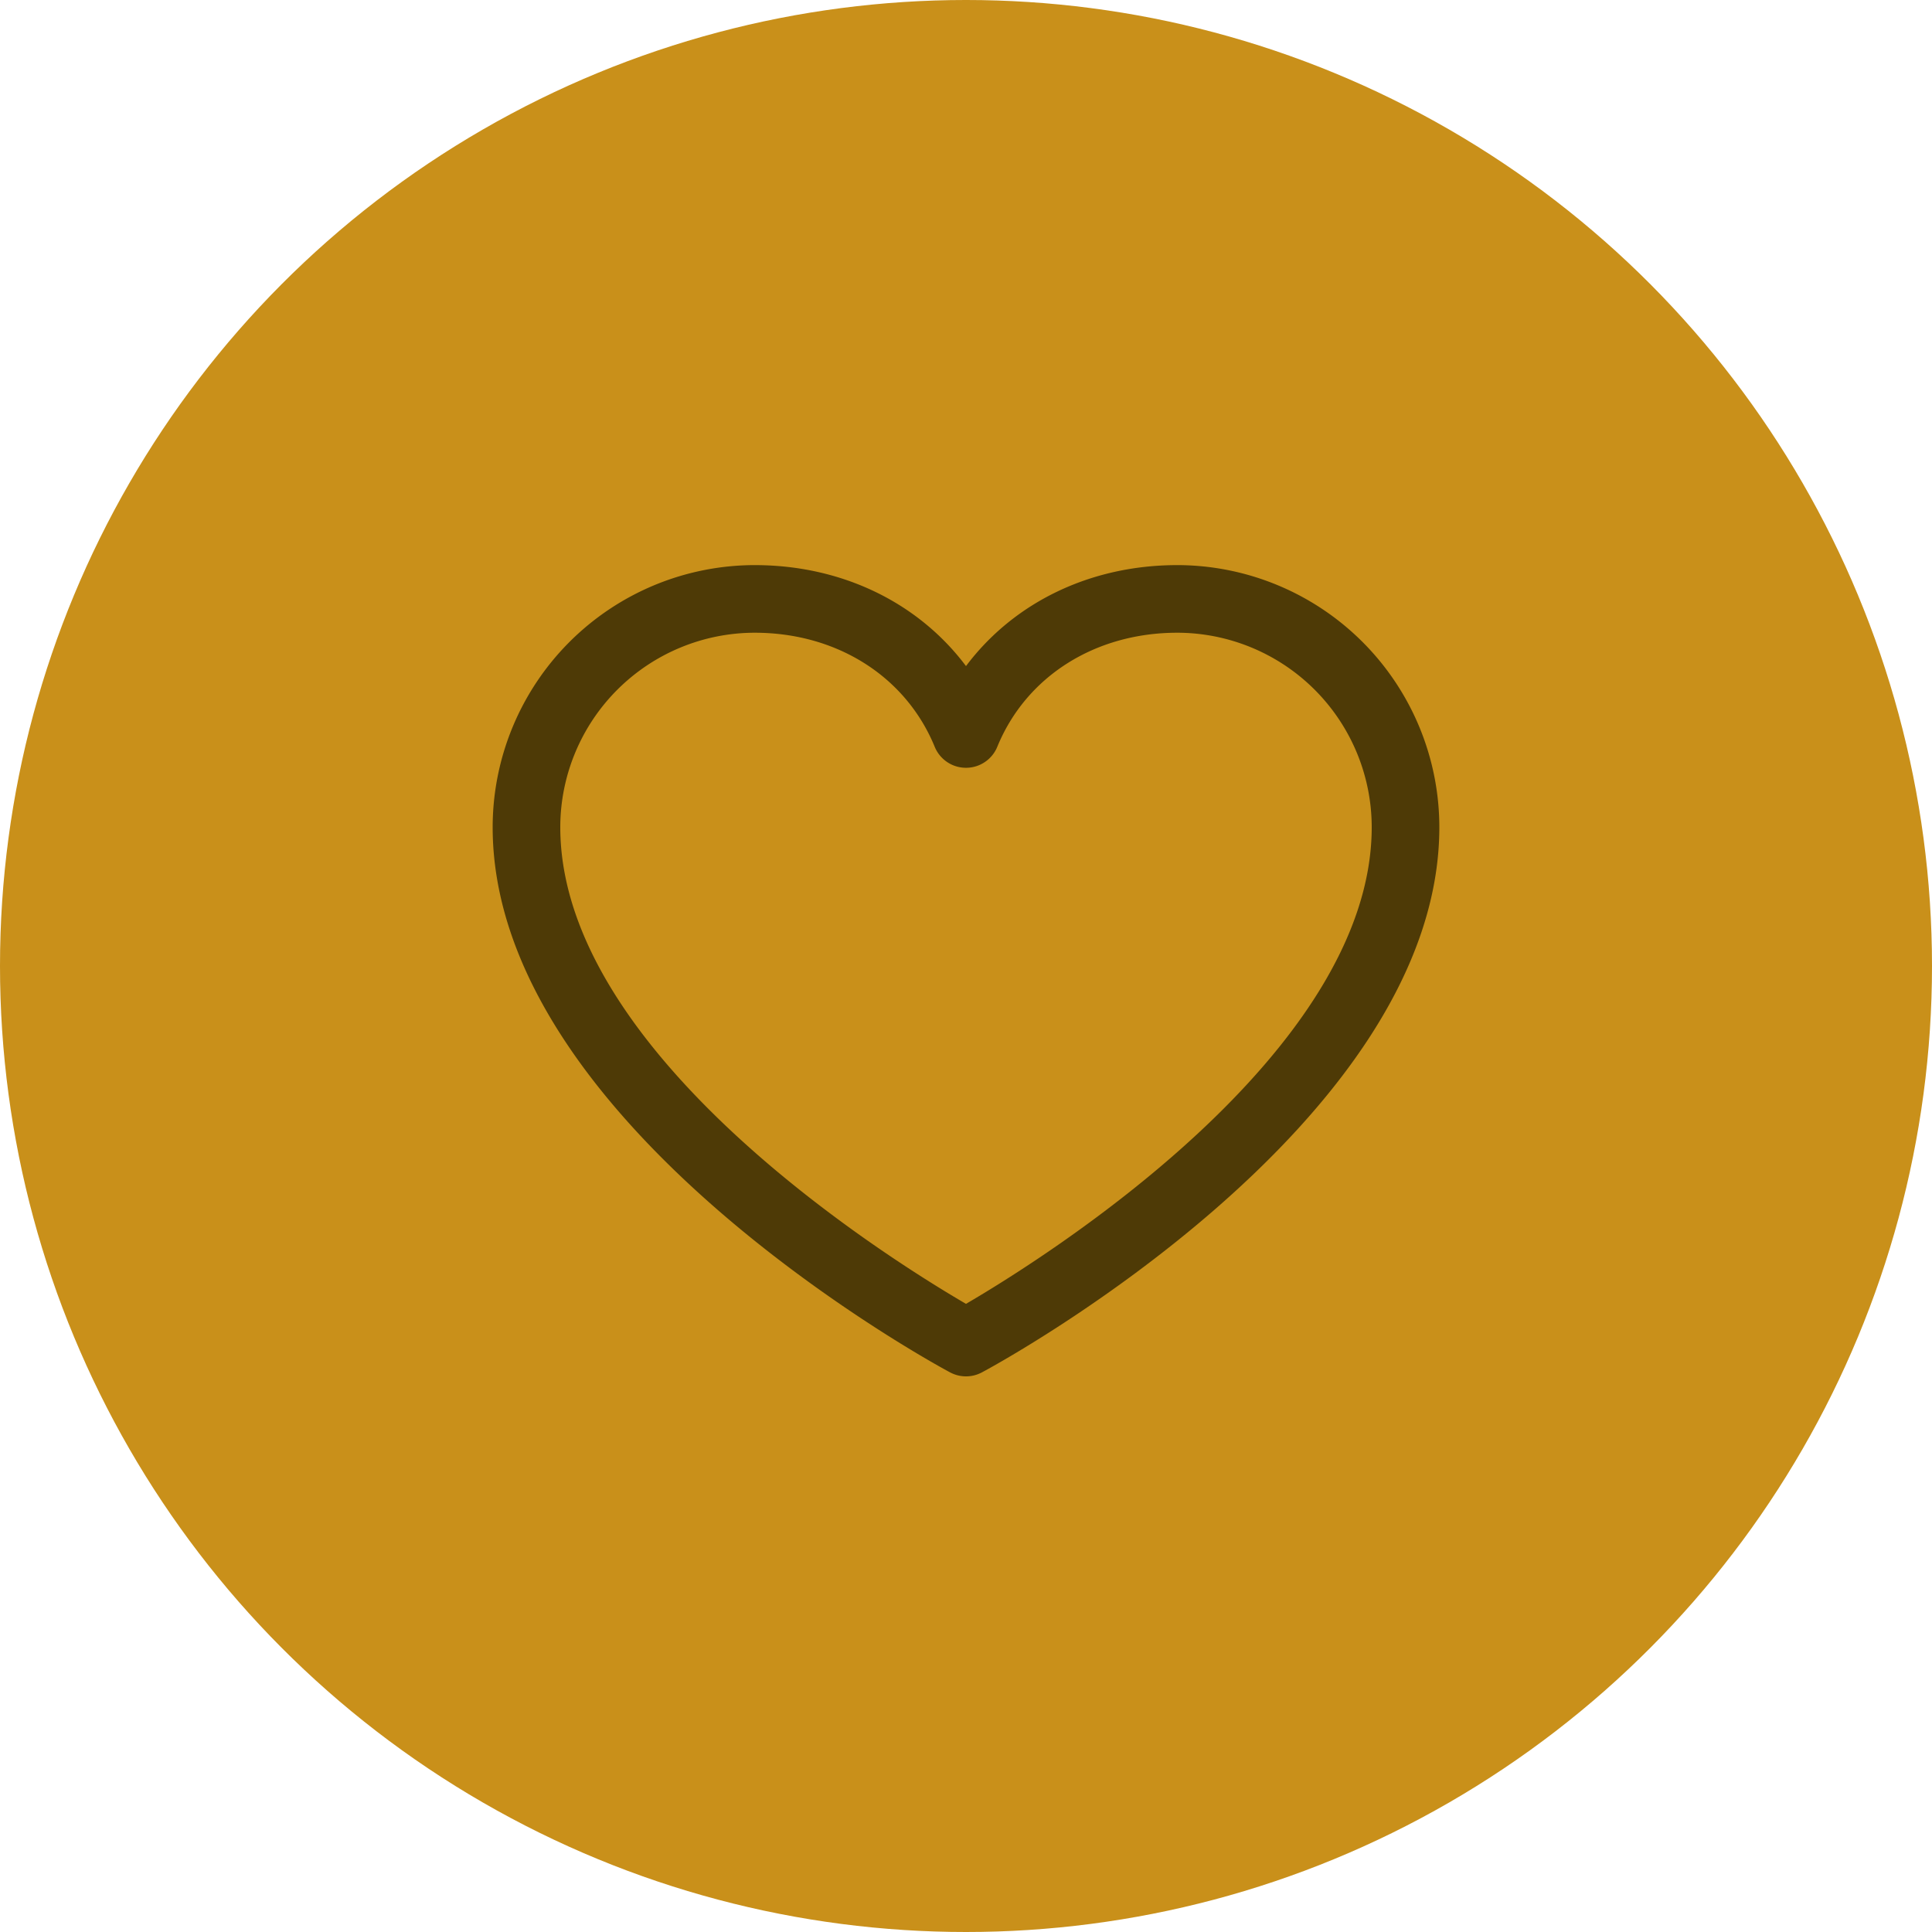
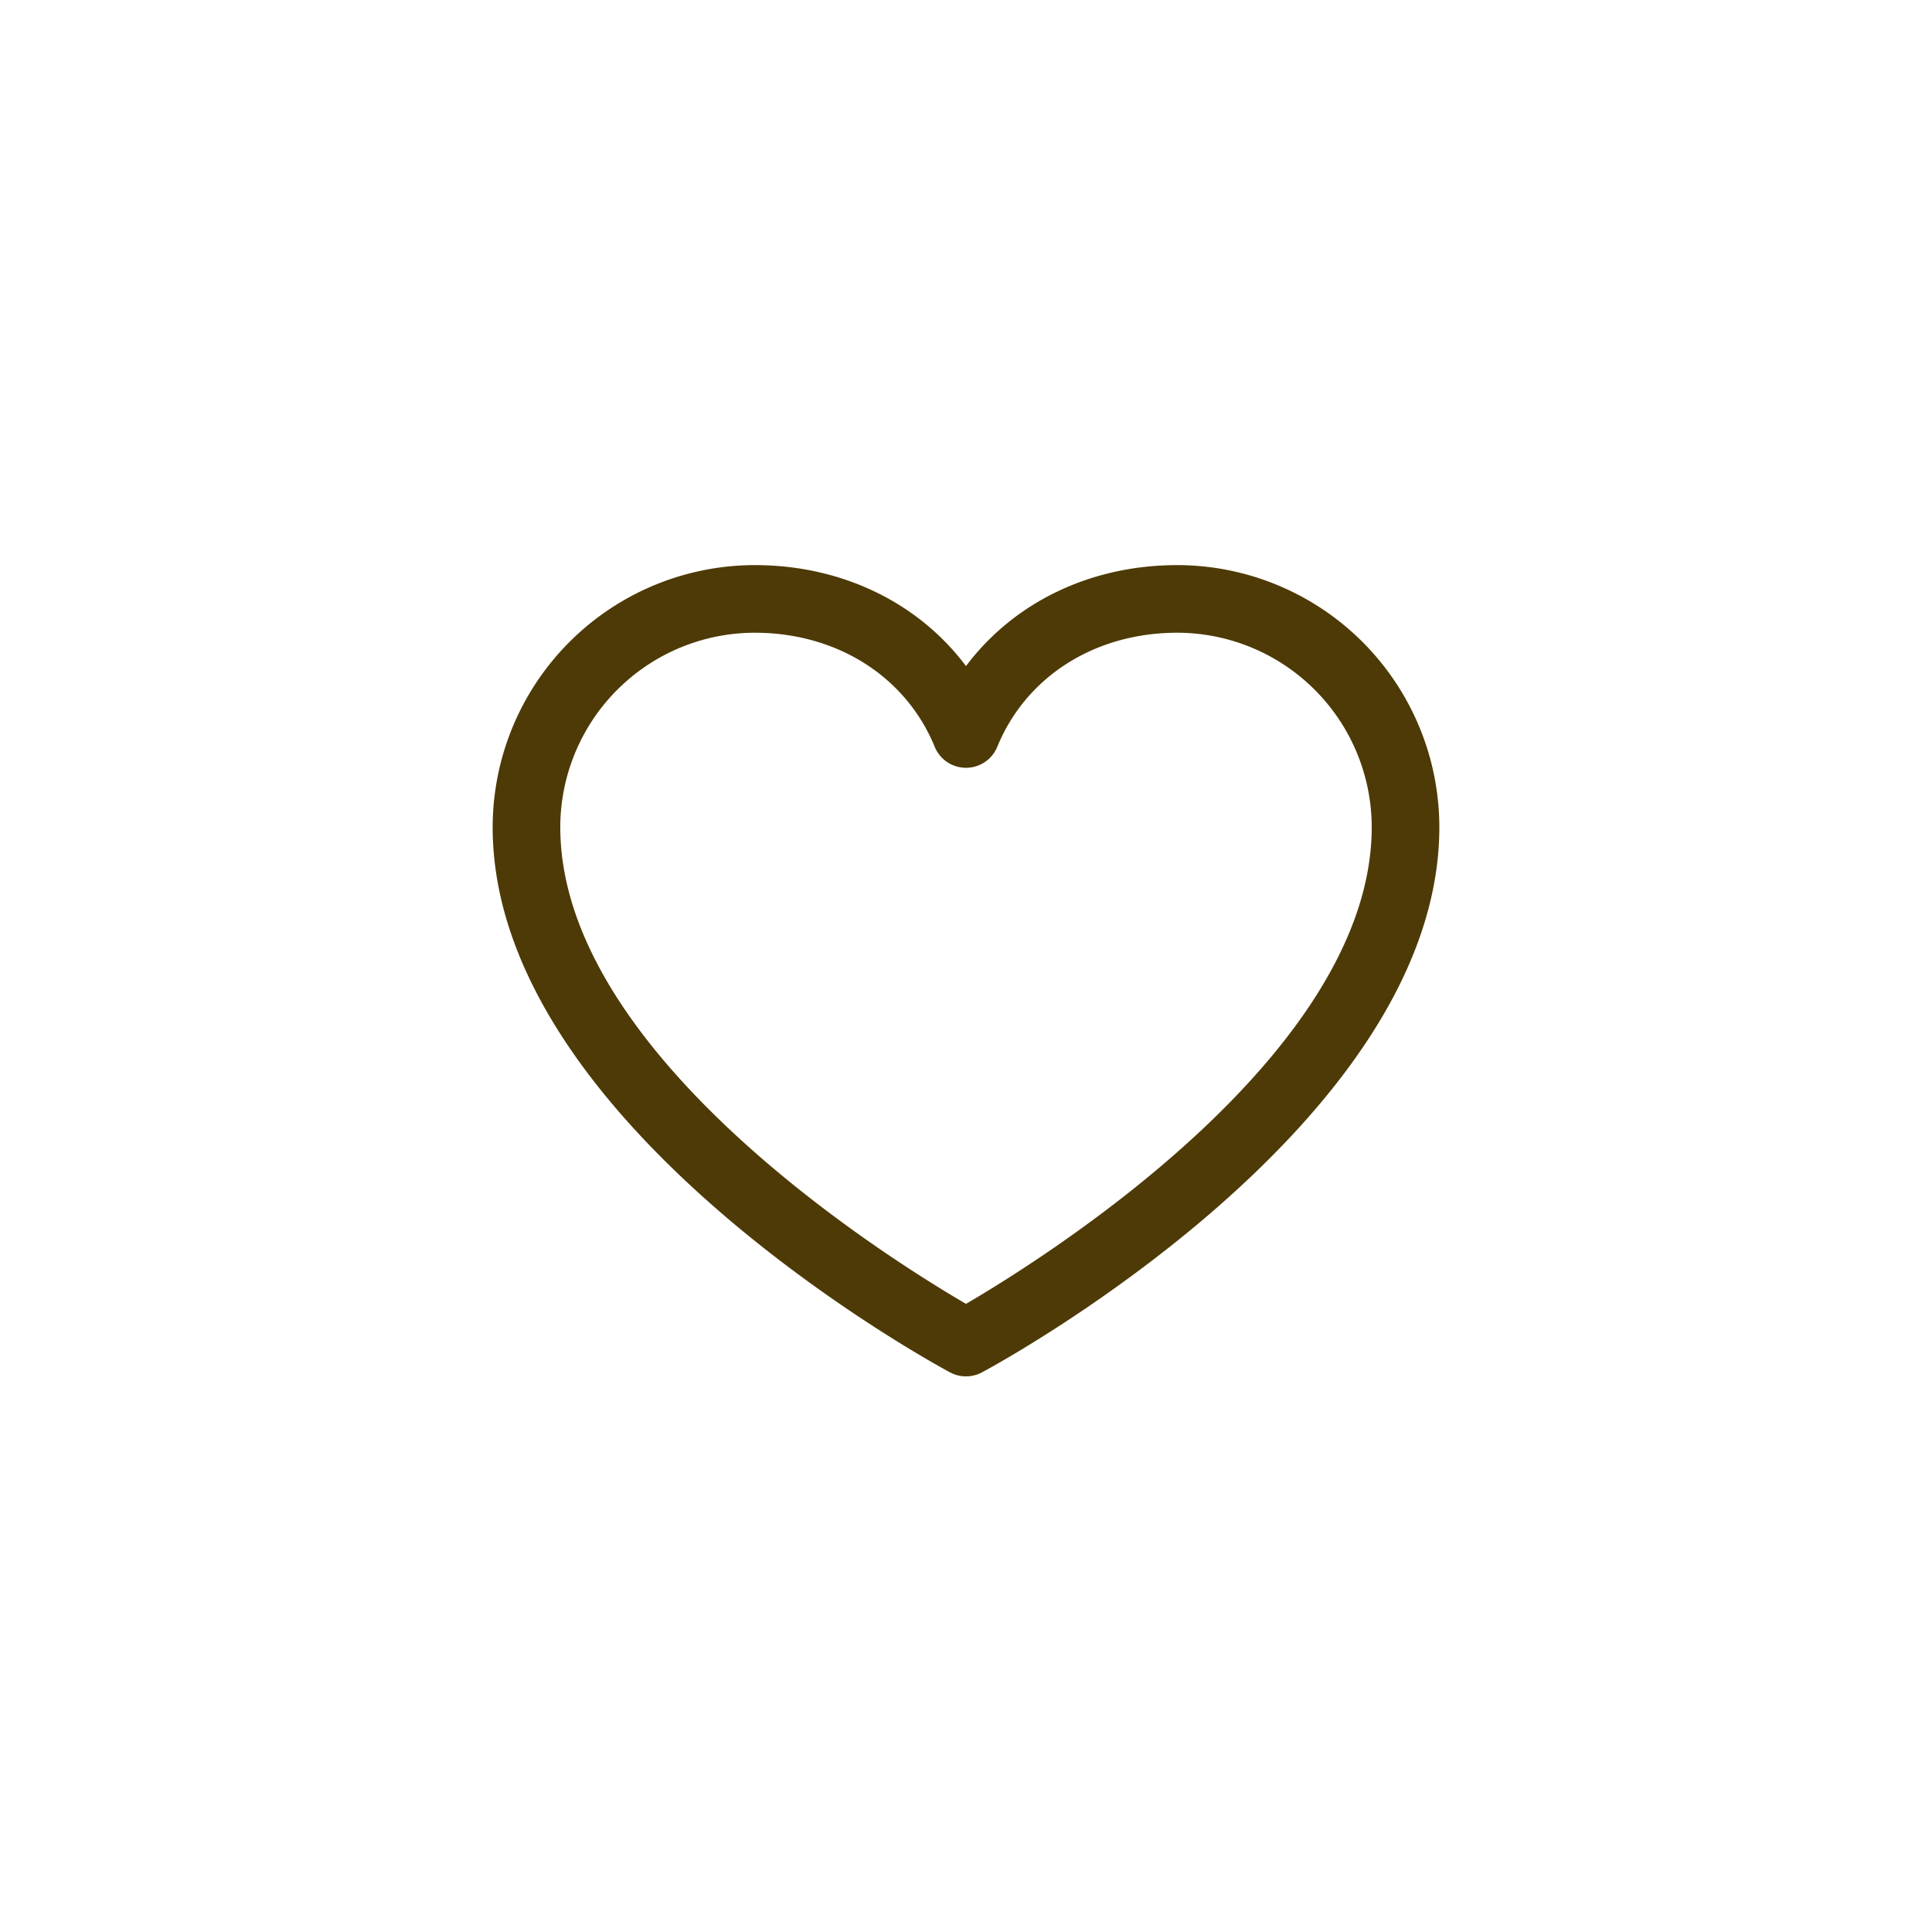
<svg xmlns="http://www.w3.org/2000/svg" width="200" height="200" fill="none">
-   <circle cx="100" cy="100" r="100" fill="#C9901A" />
  <path d="M121.875 58.5c-9.034 0-16.944 3.885-21.875 10.452C95.07 62.385 87.16 58.5 78.125 58.5A27.155 27.155 0 0 0 51 85.625c0 30.625 45.408 55.414 47.342 56.437a3.49 3.49 0 0 0 3.316 0C103.592 141.039 149 116.25 149 85.625A27.156 27.156 0 0 0 121.875 58.5ZM100 134.975c-7.989-4.655-42-25.861-42-49.35A20.152 20.152 0 0 1 78.125 65.5c8.51 0 15.654 4.532 18.638 11.813a3.5 3.5 0 0 0 6.474 0c2.984-7.294 10.129-11.813 18.638-11.813A20.153 20.153 0 0 1 142 85.625c0 23.454-34.02 44.691-42 49.35Z" fill="#4E3A06" />
</svg>